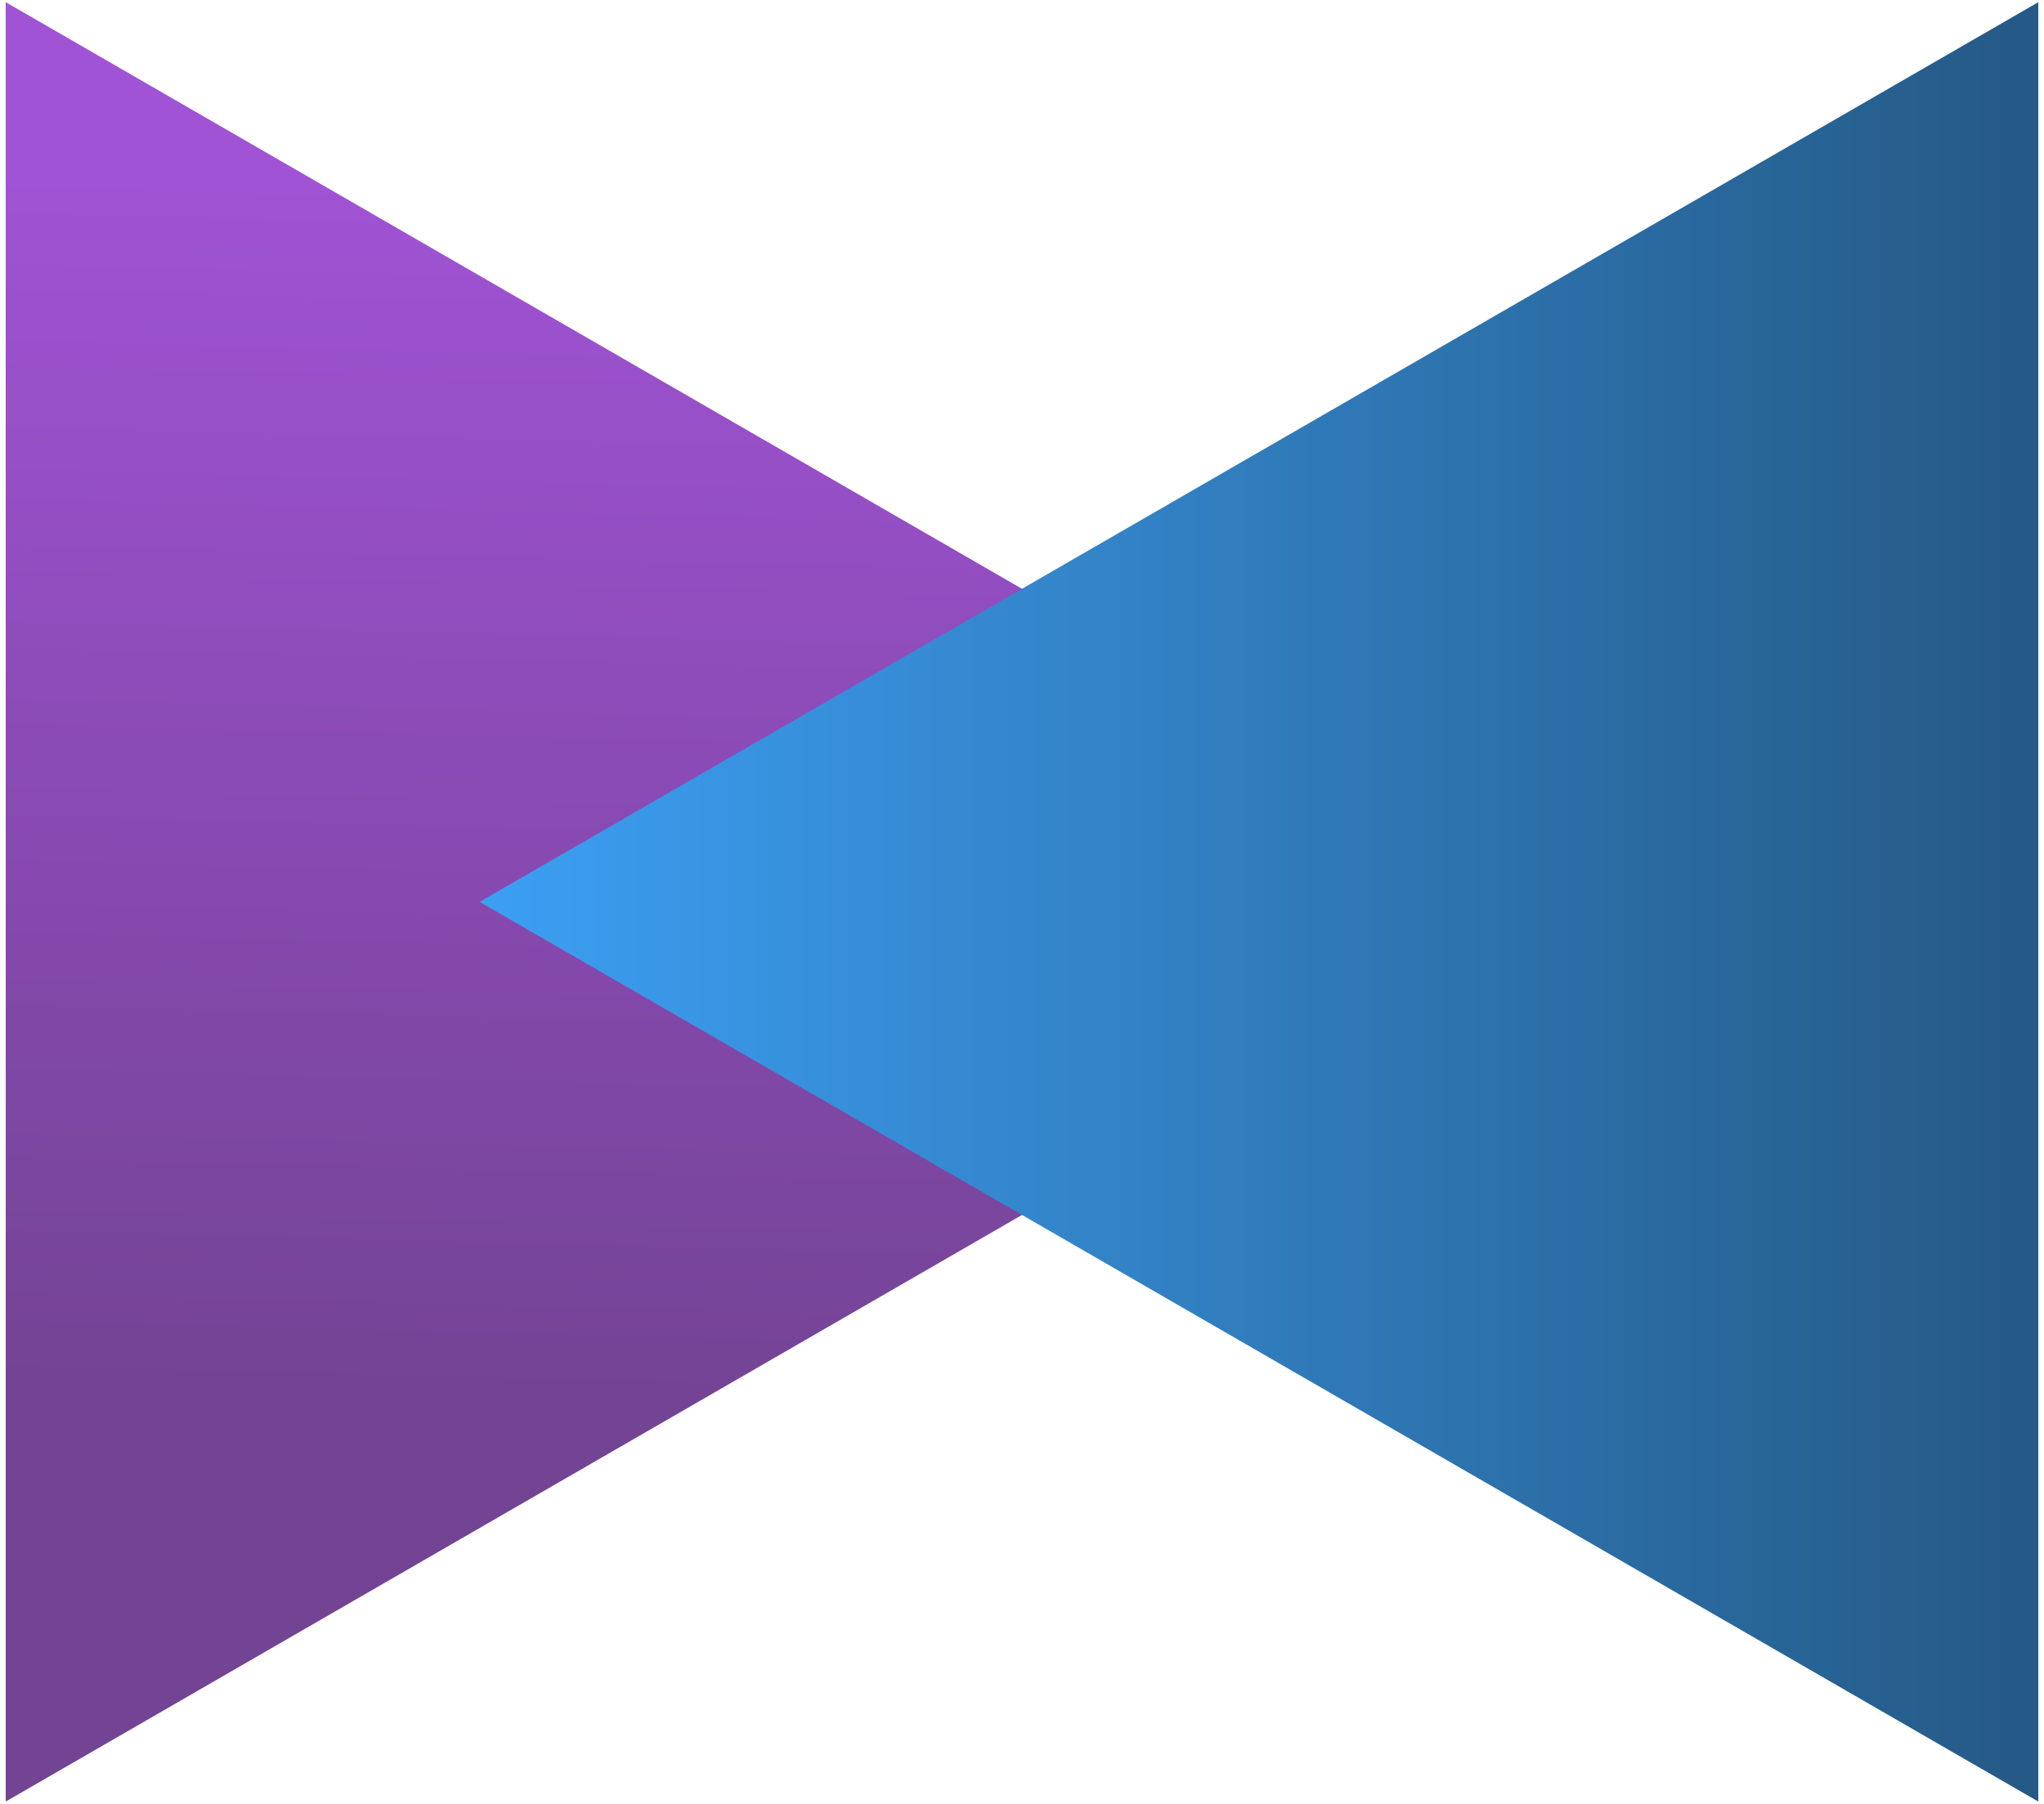
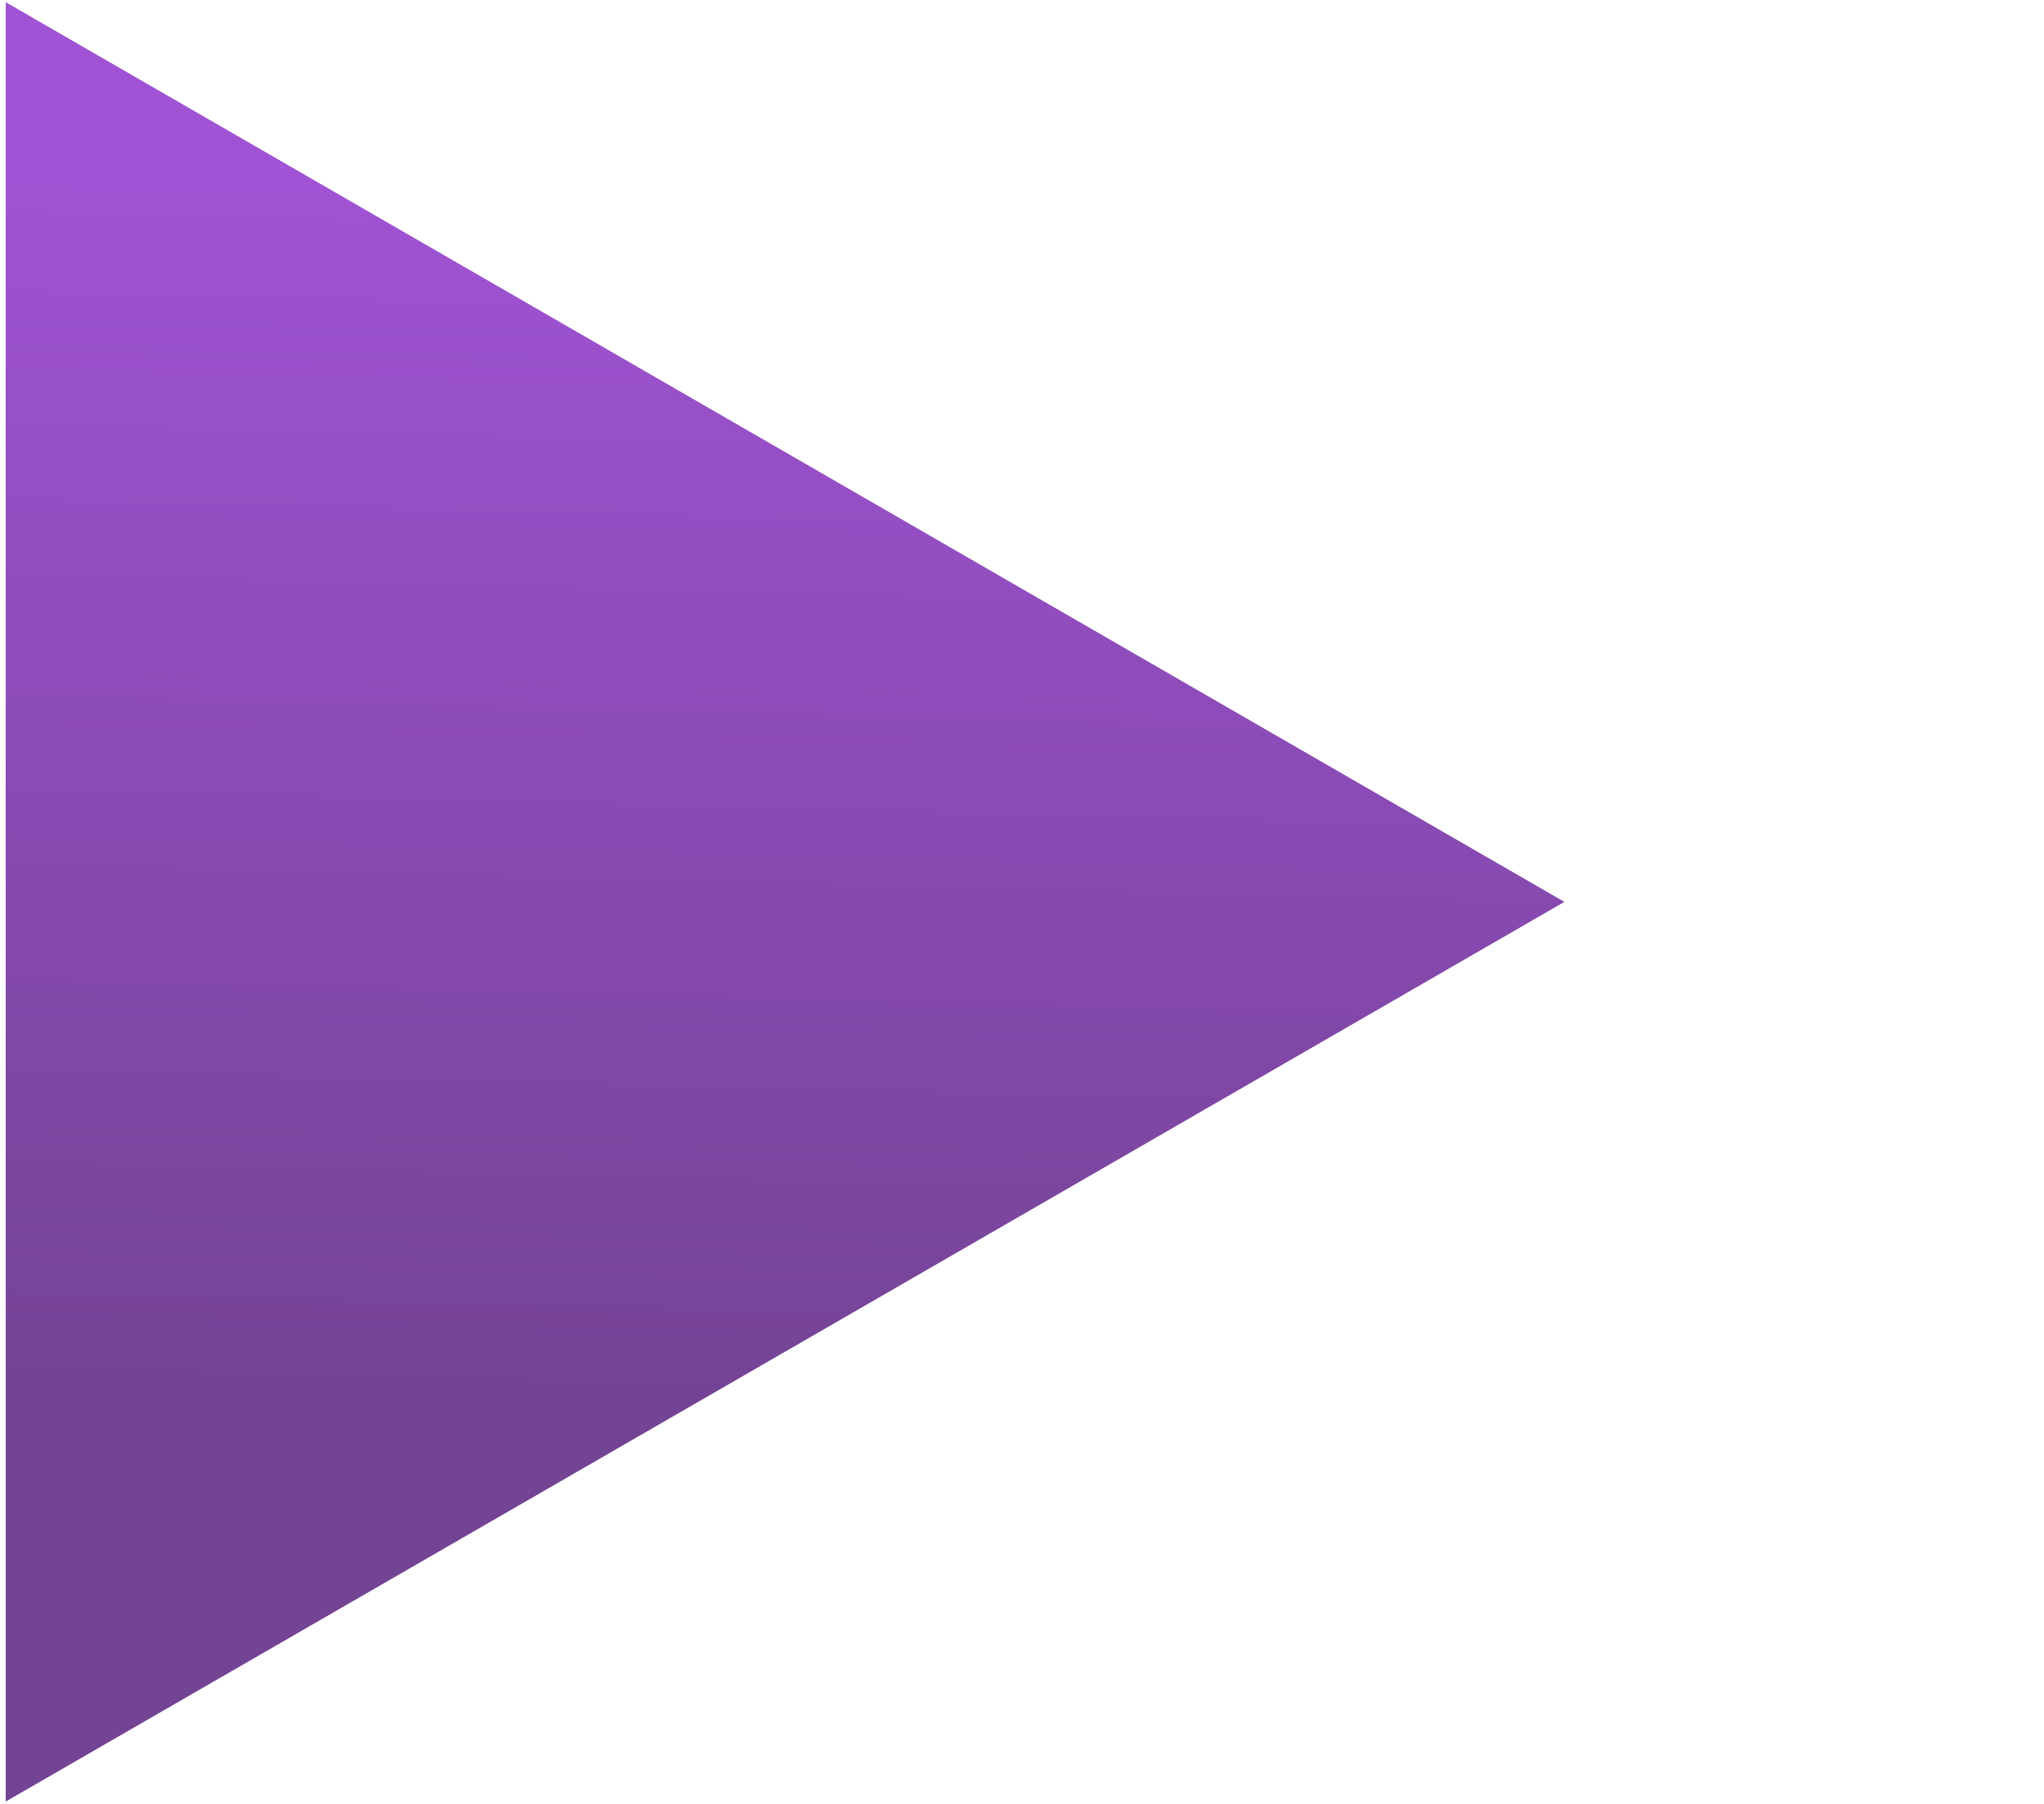
<svg xmlns="http://www.w3.org/2000/svg" width="179" height="158" viewBox="0 0 179 158" fill="none">
  <g opacity="0.94">
    <path d="M137 79L0.5 157.808L0.5 0.191L137 79Z" fill="url(#paint0_linear_98_810)" />
-     <path d="M42 79L178.5 0.191L178.5 157.808L42 79Z" fill="url(#paint1_linear_98_810)" />
  </g>
  <defs>
    <linearGradient id="paint0_linear_98_810" x1="89.5" y1="17.512" x2="86.816" y2="124.918" gradientUnits="userSpaceOnUse">
      <stop stop-color="#9A48D1" />
      <stop offset="1" stop-color="#6A378D" />
    </linearGradient>
    <linearGradient id="paint1_linear_98_810" x1="42" y1="78.999" x2="178" y2="78.999" gradientUnits="userSpaceOnUse">
      <stop stop-color="#3099F2" />
      <stop offset="1" stop-color="#174F7E" />
    </linearGradient>
  </defs>
</svg>